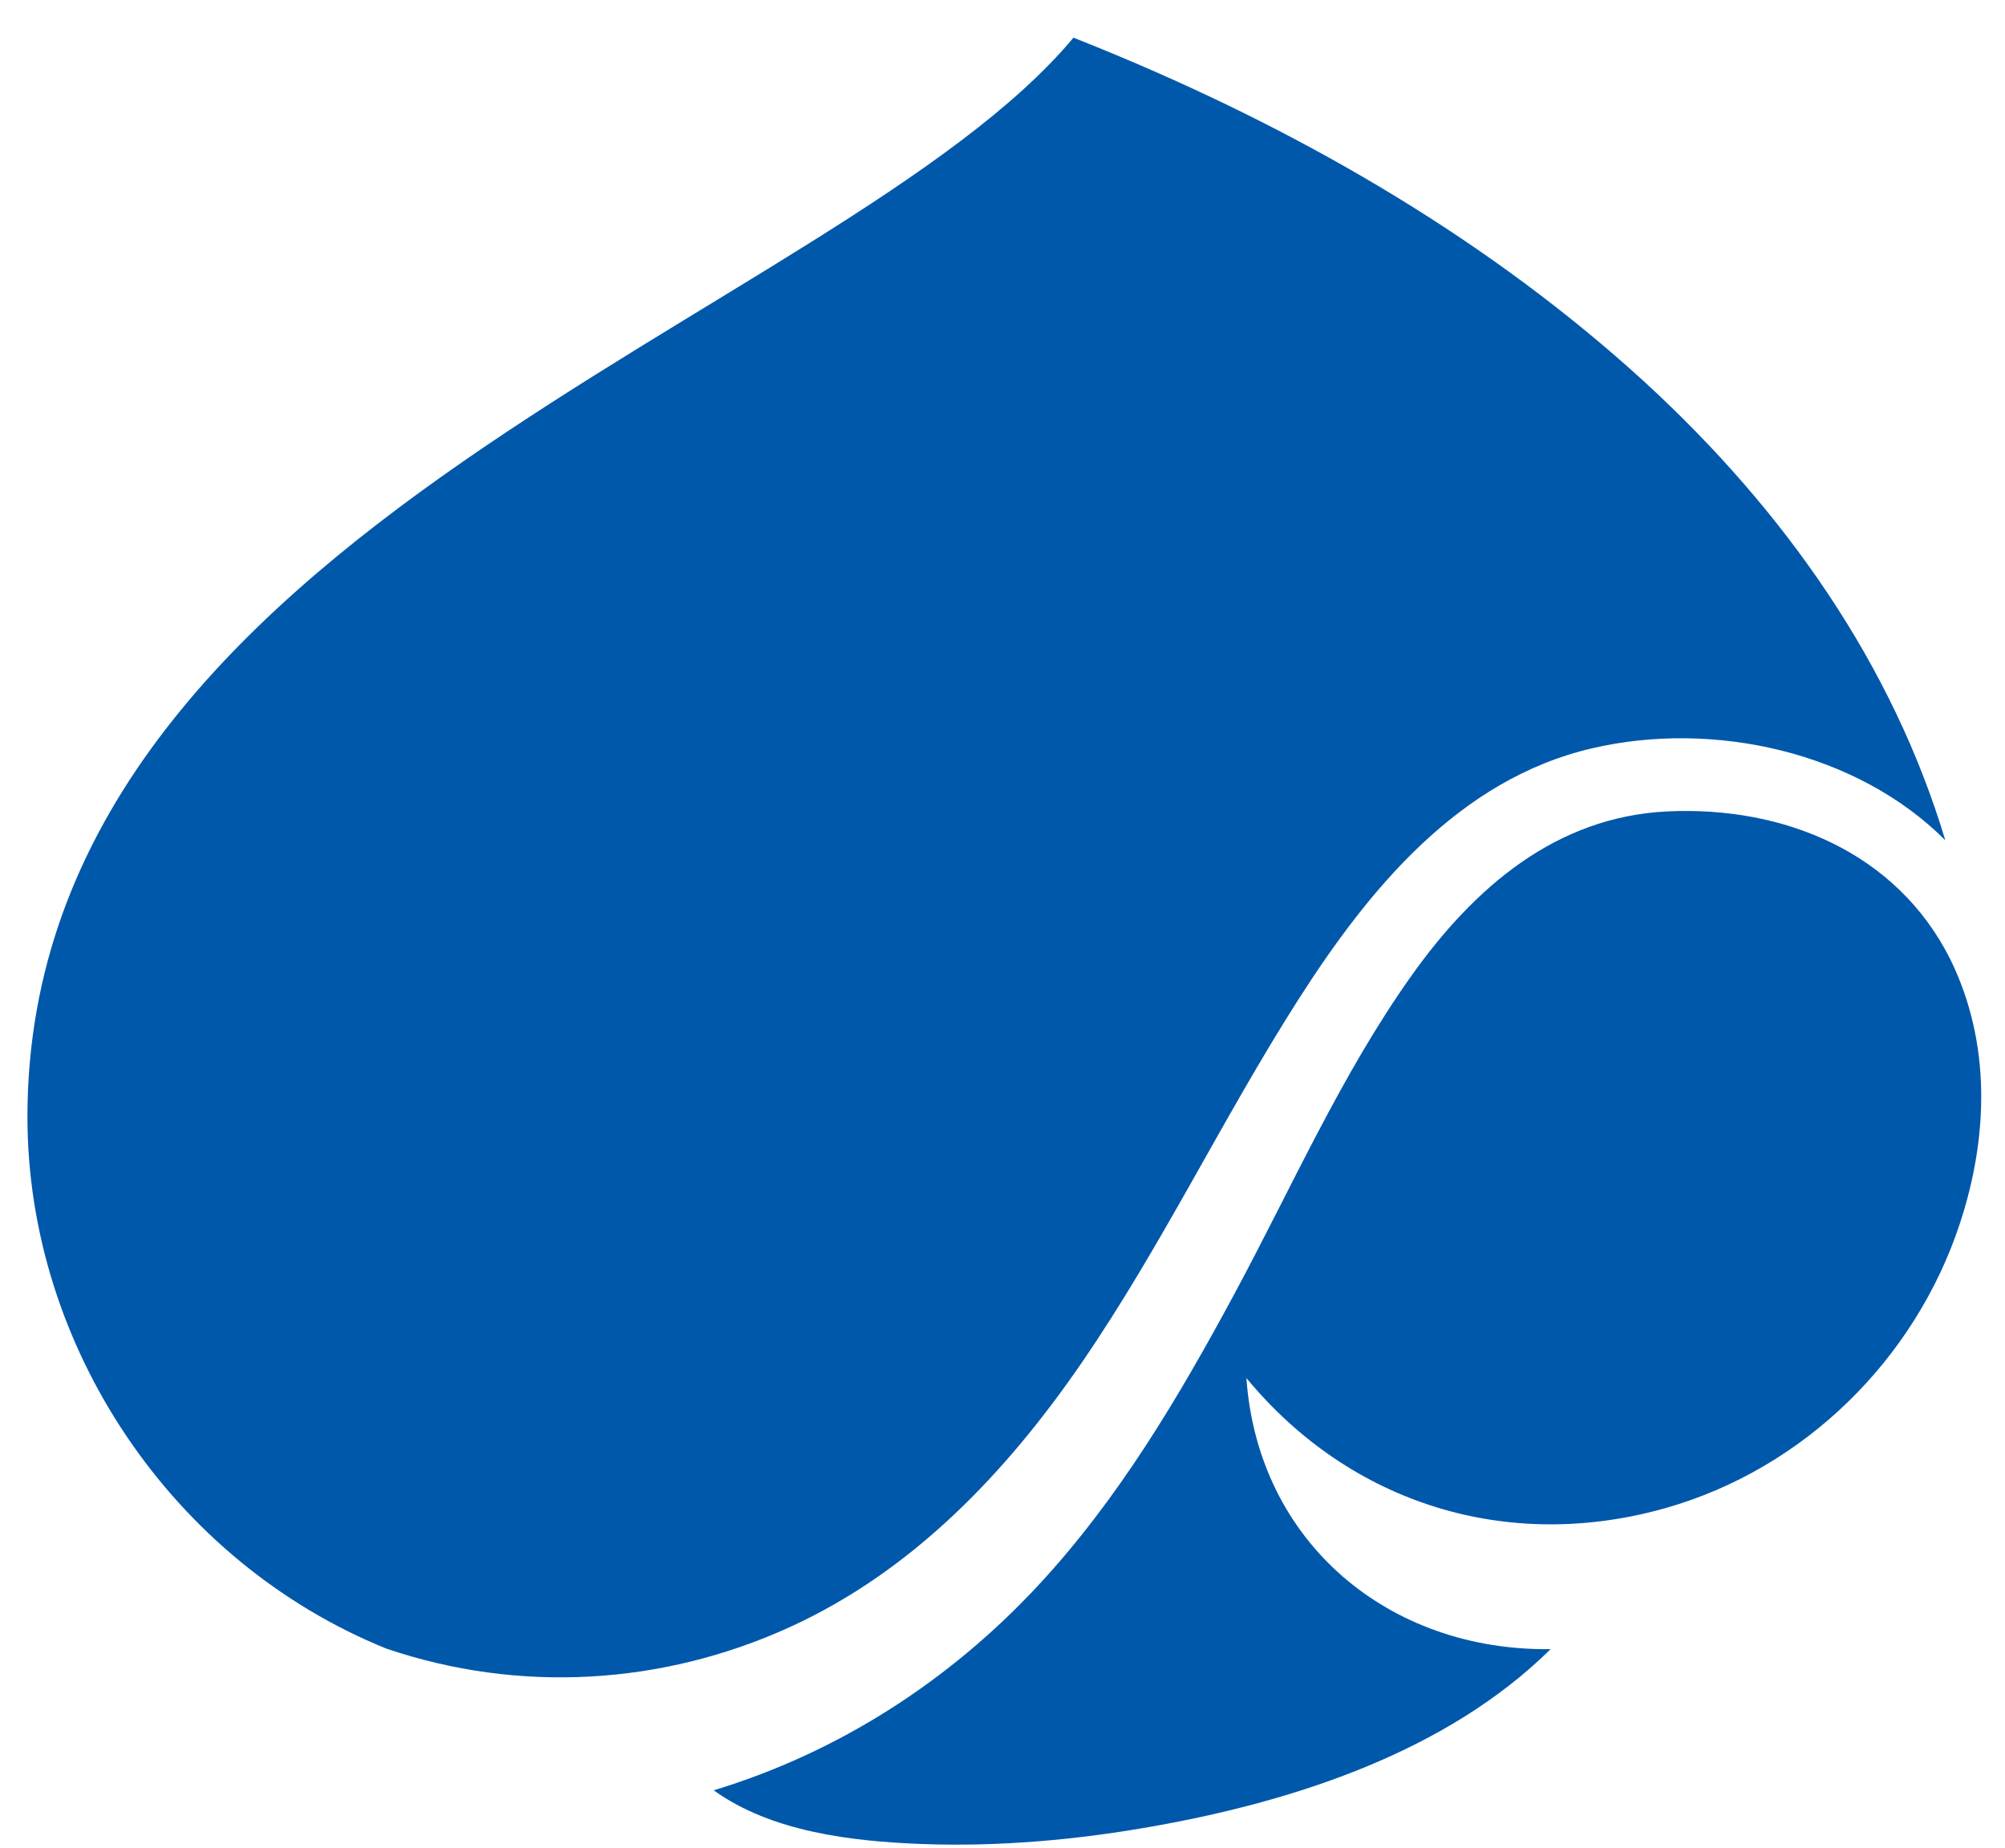
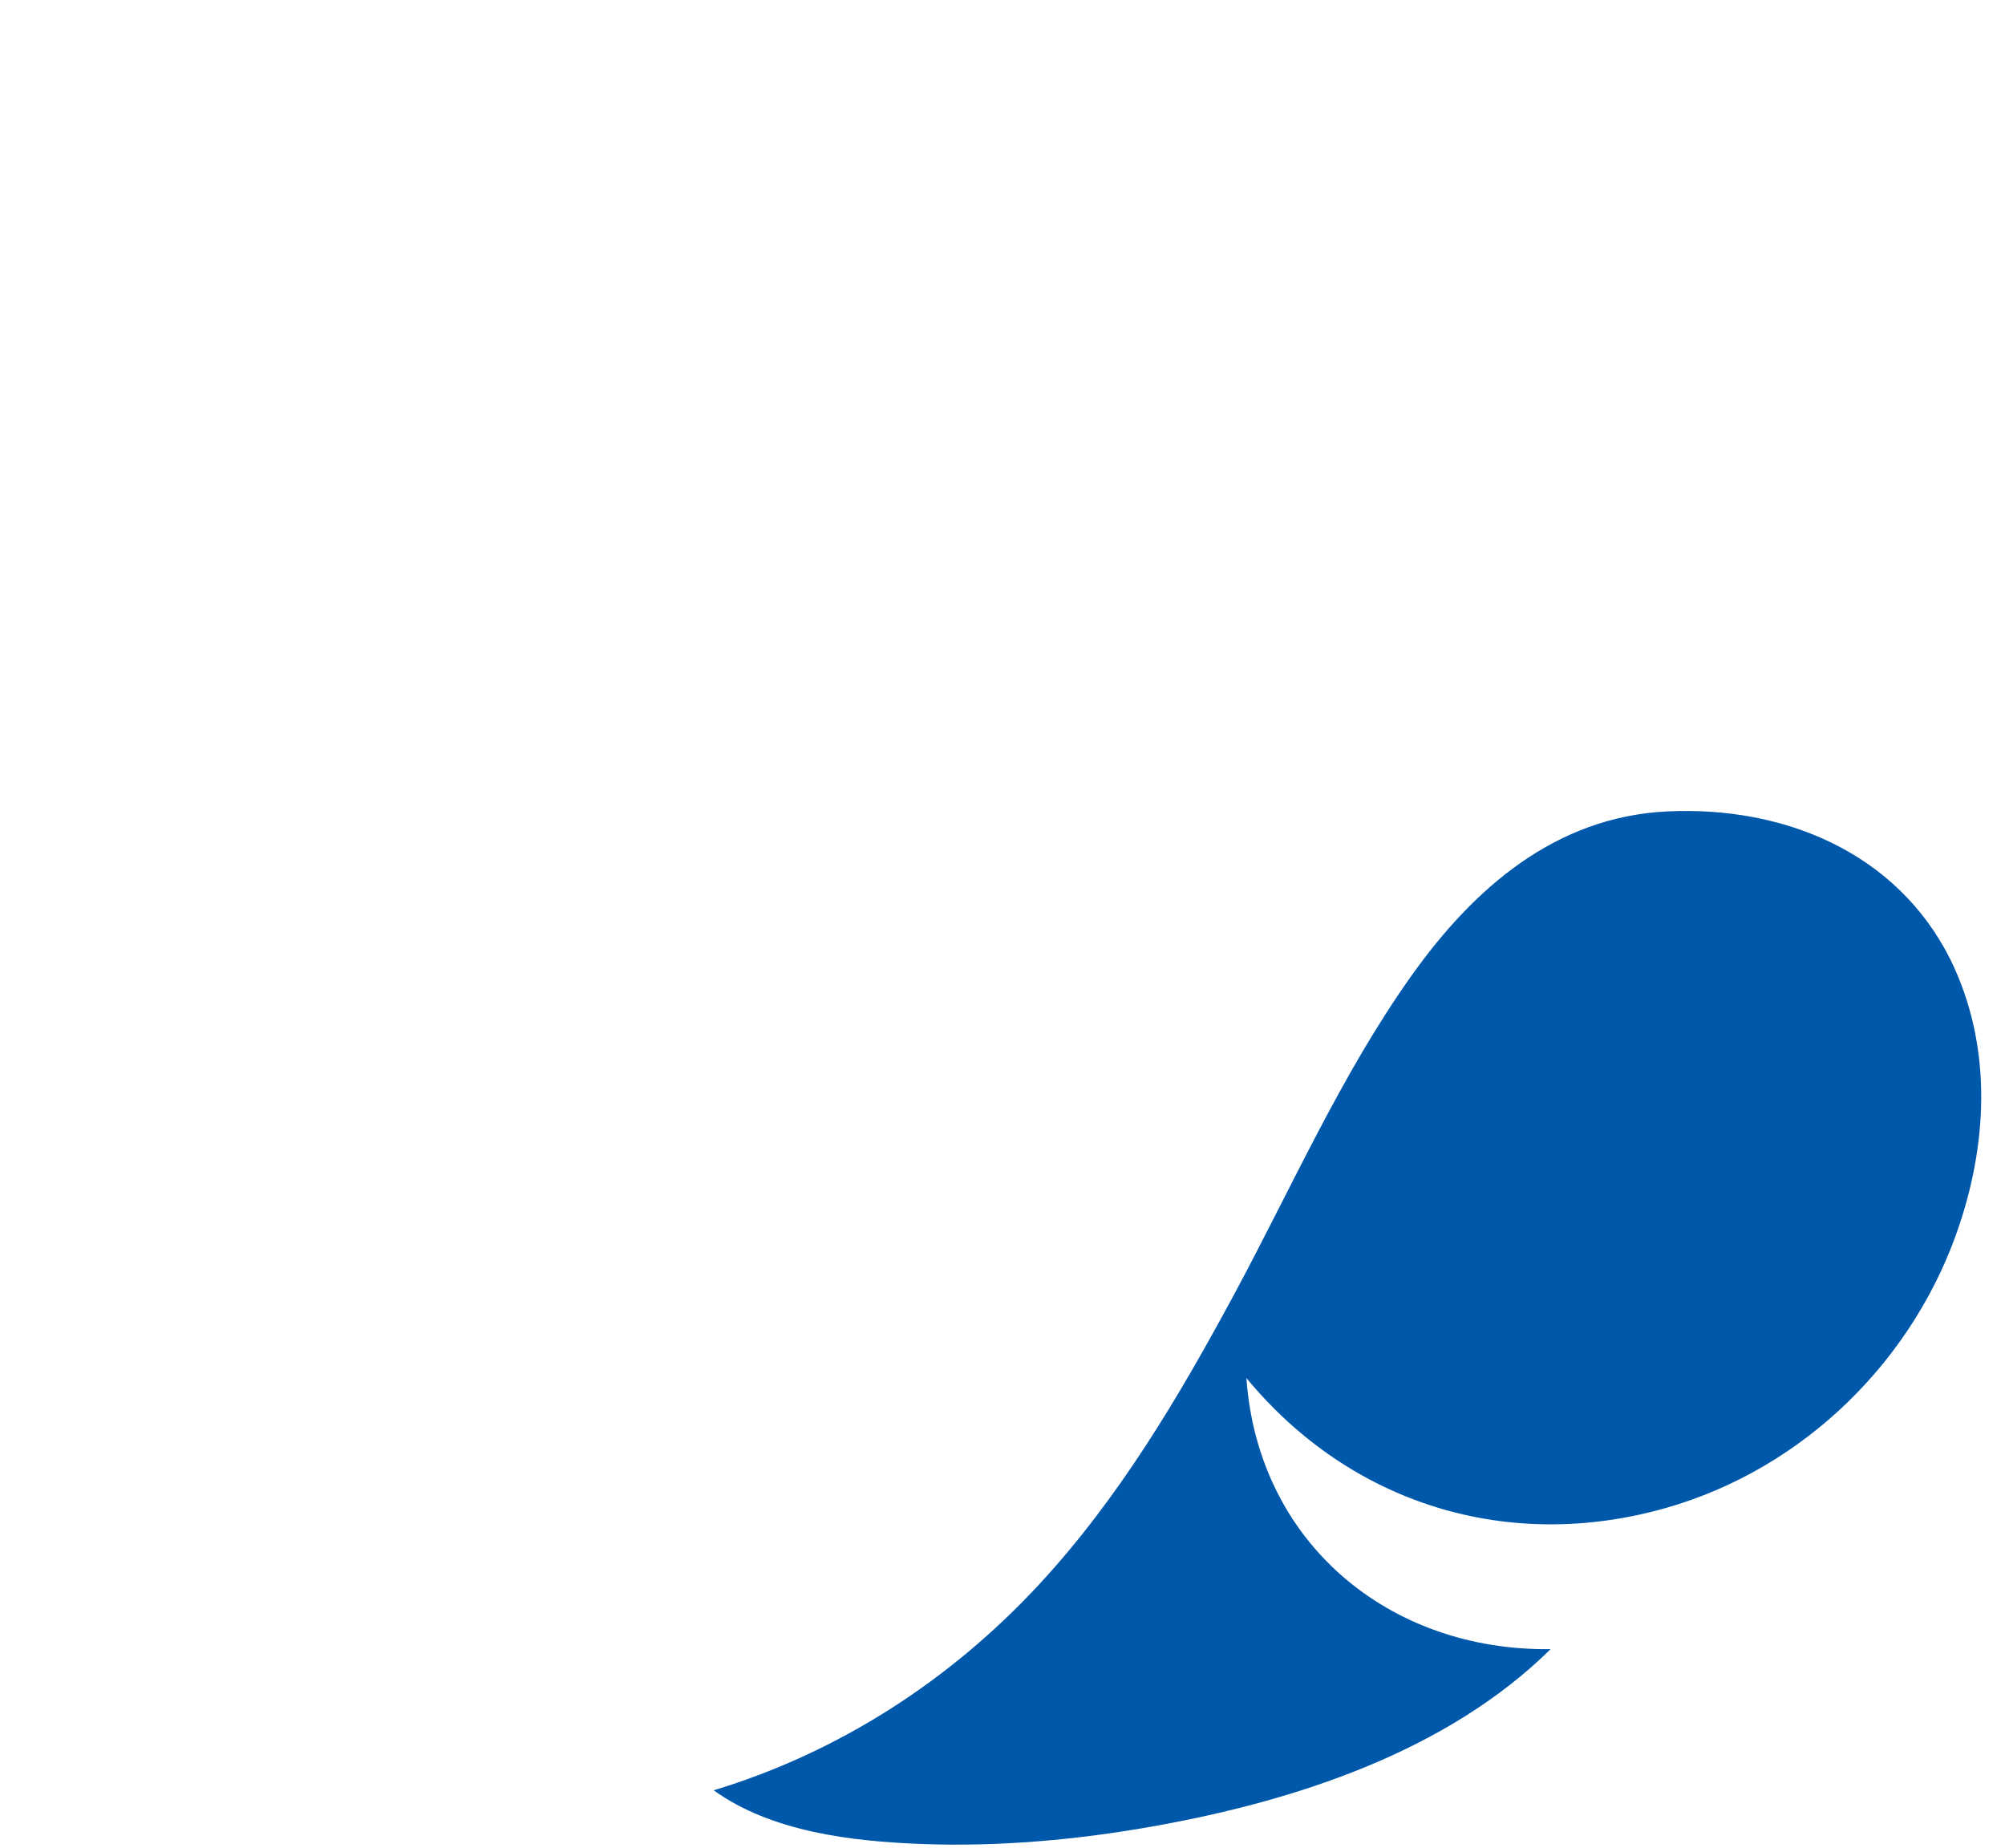
<svg xmlns="http://www.w3.org/2000/svg" width="51" height="47" viewBox="0 0 51 47" fill="none">
-   <path d="M49.481 21.37C48.143 16.92 45.432 13.02 41.832 9.714C37.944 6.161 33.325 3.469 28.482 1.437C28.093 1.274 27.701 1.114 27.307 0.959C27.307 0.959 27.306 0.958 27.305 0.958C21.344 8.102 0.698 13.434 0.698 28.406C0.698 34.262 4.399 39.734 9.829 41.931C13.206 43.075 16.842 42.862 20.084 41.386C23.217 39.959 25.602 37.447 27.524 34.646C29.552 31.69 31.097 28.443 33.024 25.425C34.815 22.621 37.103 19.822 40.5 19.031C43.579 18.315 47.227 19.115 49.481 21.37Z" fill="#0058AB" />
  <path d="M49.613 24.407C48.245 21.672 45.368 20.498 42.417 20.637C39.568 20.771 37.49 22.585 35.904 24.814C34.11 27.337 32.85 30.217 31.385 32.934C29.973 35.552 28.454 38.117 26.421 40.309C24.167 42.74 21.334 44.571 18.154 45.534C19.625 46.593 21.664 46.831 23.422 46.899C25.409 46.975 27.418 46.794 29.374 46.443C32.945 45.804 36.801 44.551 39.442 41.944C35.322 41.997 31.999 39.226 31.704 35.049C34.354 38.259 38.364 39.495 42.376 38.353C45.892 37.352 48.717 34.573 49.855 31.11C50.578 28.912 50.649 26.522 49.613 24.407Z" fill="#0058AB" />
</svg>